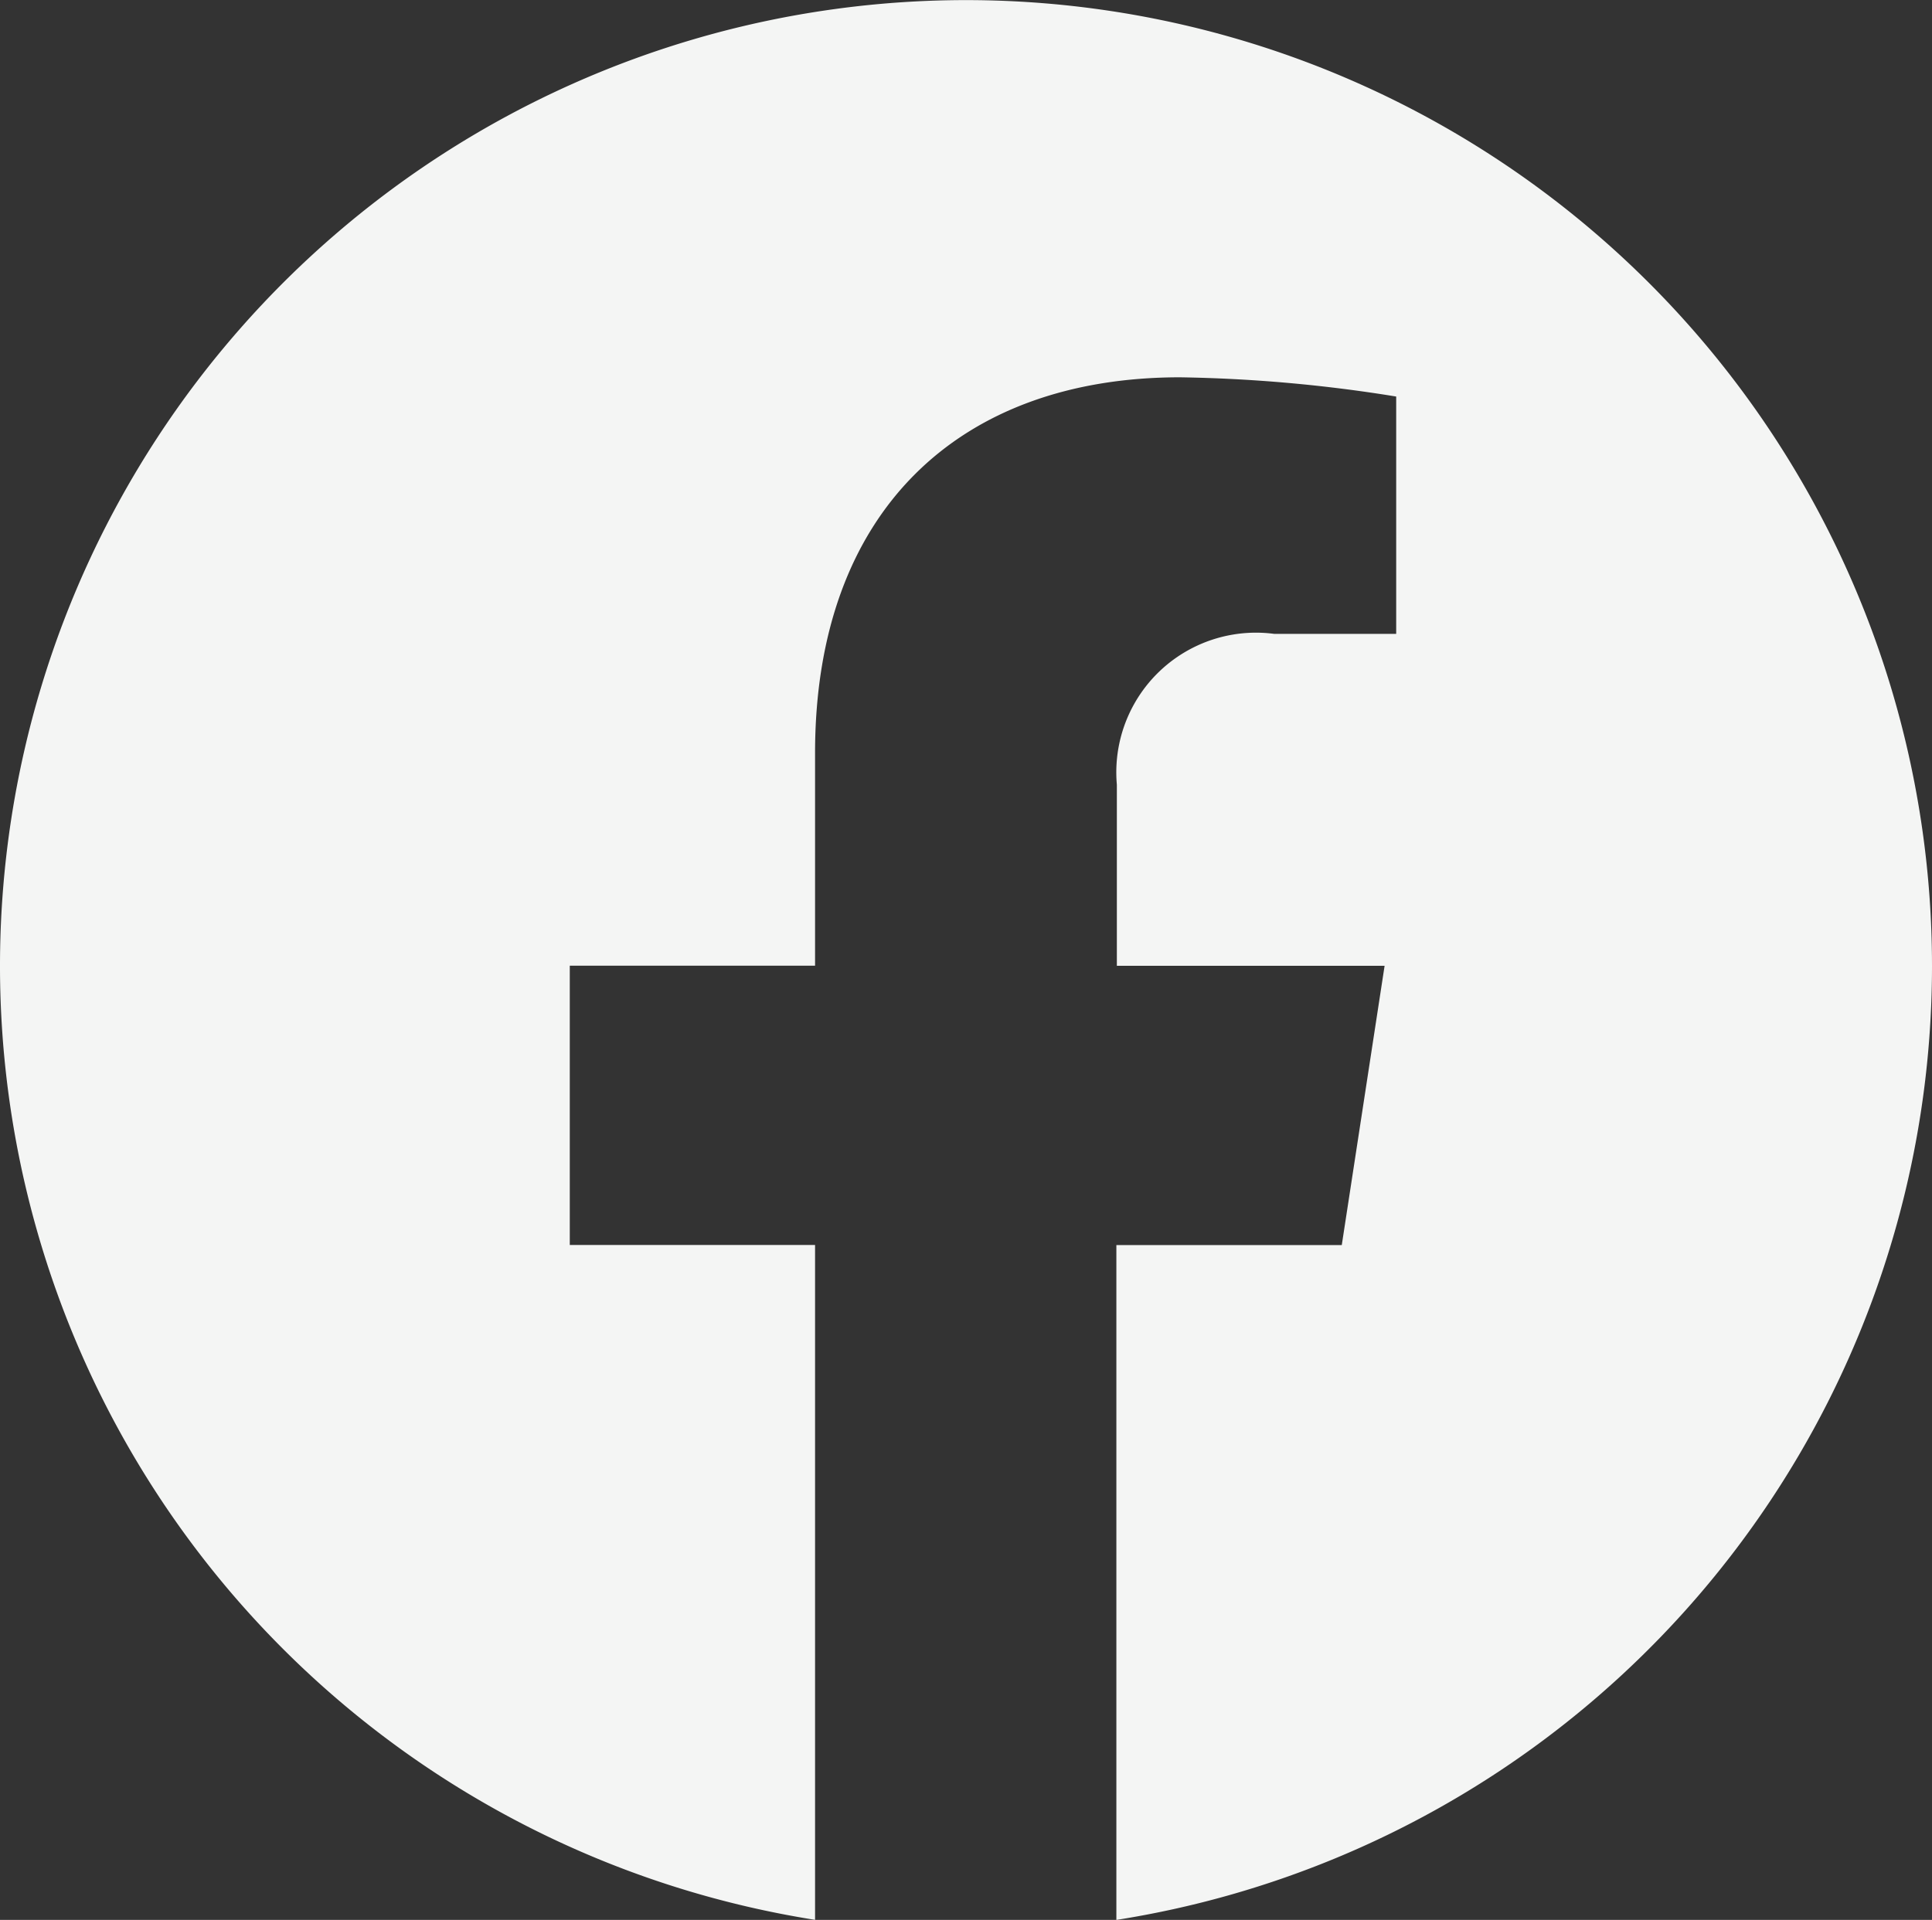
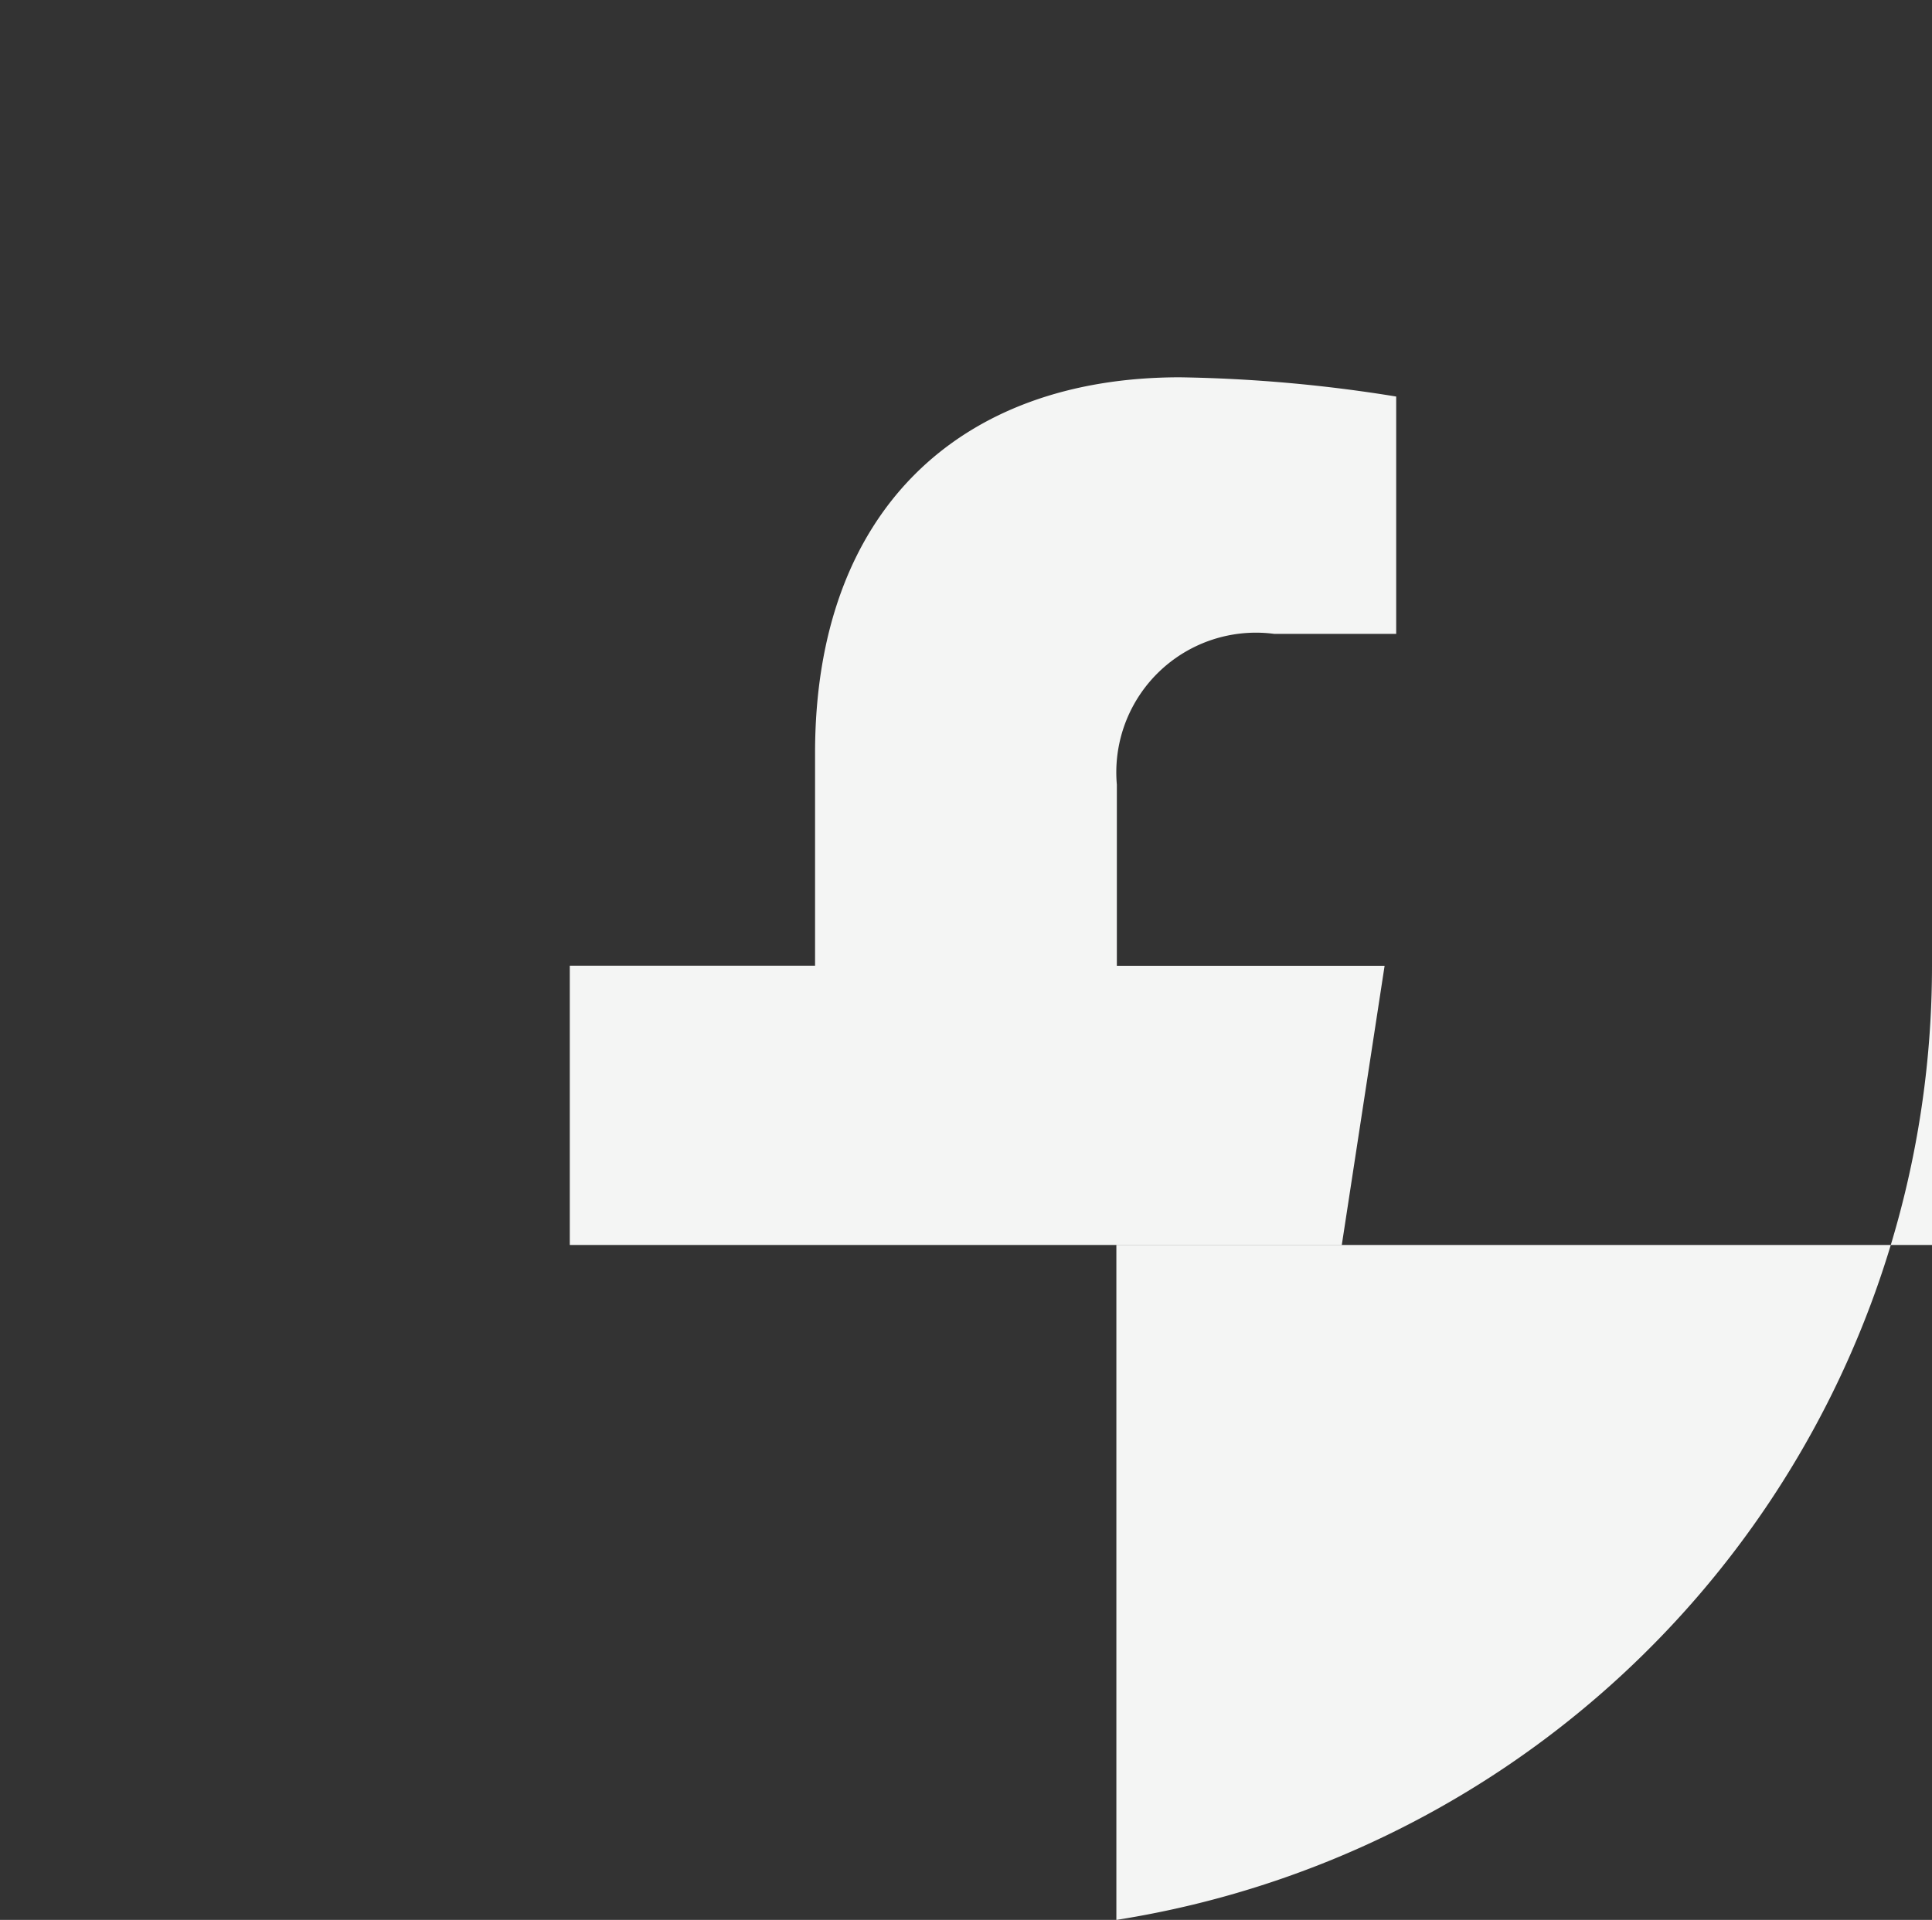
<svg xmlns="http://www.w3.org/2000/svg" width="24" height="23.855" viewBox="0 0 24 23.855">
  <rect x="0" y="0" width="24" height="23.855" fill="#333333" stroke="none" />
  <defs>
    <style>.a{fill:#f4f5f4;}</style>
  </defs>
-   <path class="a" d="M24,12.073A12,12,0,1,0,10.125,23.927V15.542H7.078v-3.47h3.047V9.43c0-3.007,1.792-4.669,4.533-4.669A18.418,18.418,0,0,1,17.344,5V7.949H15.83a1.735,1.735,0,0,0-1.956,1.874v2.25H17.2l-.532,3.47h-2.8v8.385A12,12,0,0,0,24,12.073Z" transform="translate(0 -0.073)" />
+   <path class="a" d="M24,12.073V15.542H7.078v-3.47h3.047V9.43c0-3.007,1.792-4.669,4.533-4.669A18.418,18.418,0,0,1,17.344,5V7.949H15.83a1.735,1.735,0,0,0-1.956,1.874v2.25H17.2l-.532,3.47h-2.8v8.385A12,12,0,0,0,24,12.073Z" transform="translate(0 -0.073)" />
</svg>